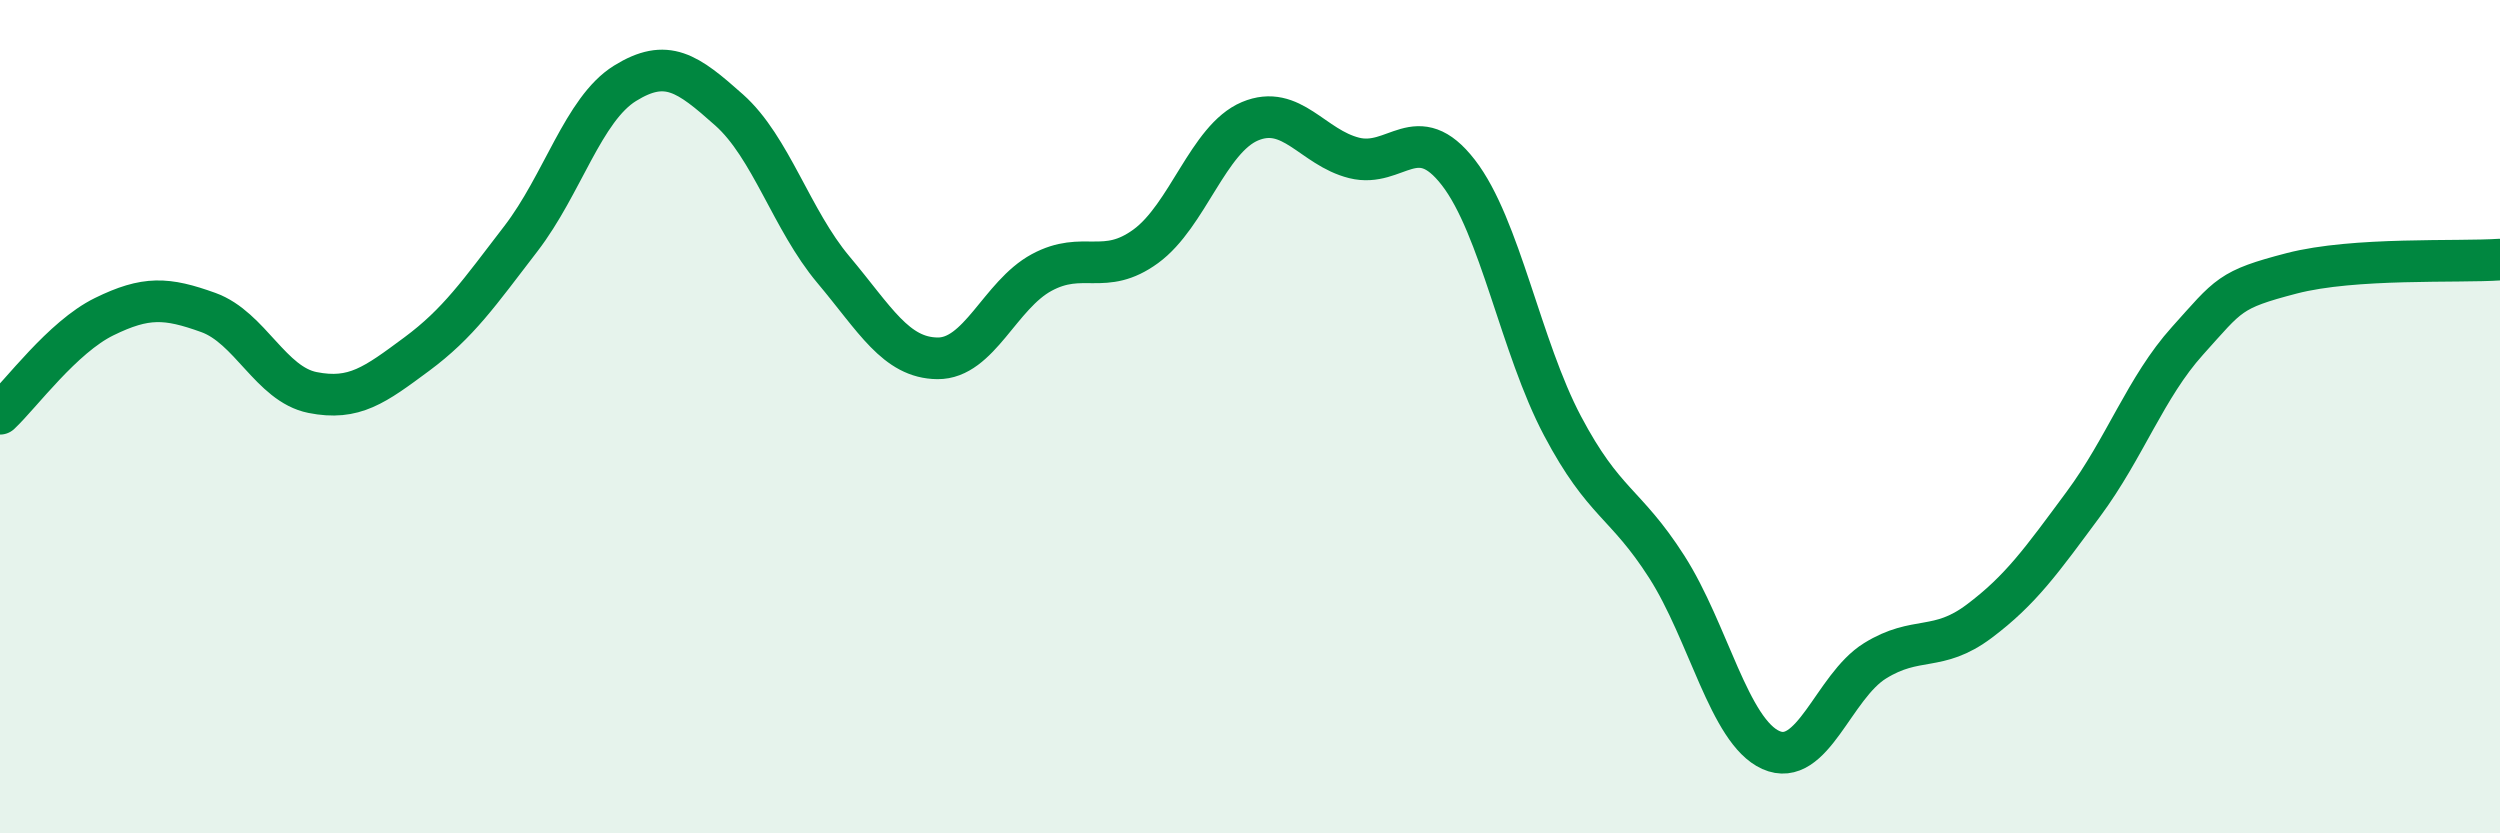
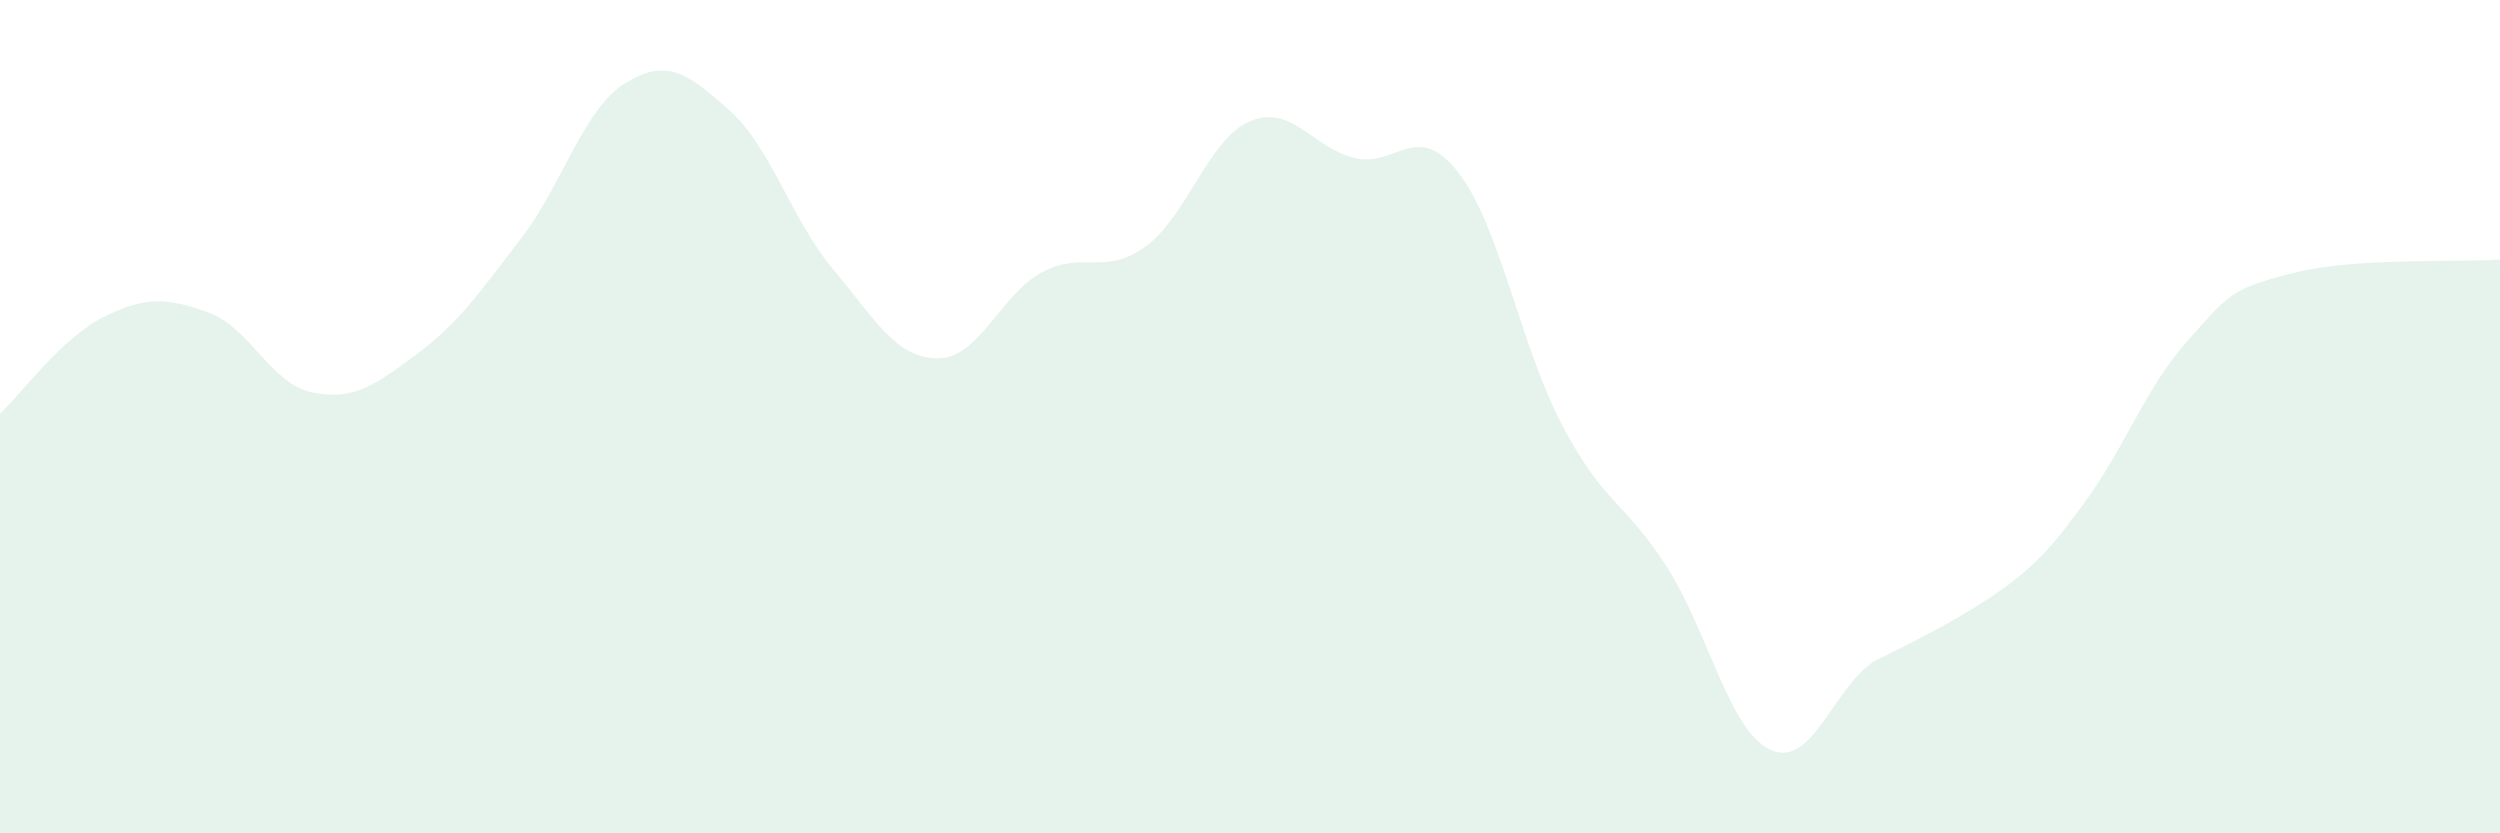
<svg xmlns="http://www.w3.org/2000/svg" width="60" height="20" viewBox="0 0 60 20">
-   <path d="M 0,9.93 C 0.5,9.46 1.5,8.09 2.5,7.6 C 3.5,7.11 4,7.14 5,7.5 C 6,7.86 6.5,9.22 7.5,9.42 C 8.5,9.62 9,9.24 10,8.5 C 11,7.76 11.5,7.03 12.5,5.73 C 13.5,4.43 14,2.62 15,2 C 16,1.38 16.5,1.75 17.5,2.64 C 18.5,3.53 19,5.28 20,6.47 C 21,7.66 21.5,8.59 22.5,8.6 C 23.5,8.61 24,7.08 25,6.54 C 26,6 26.5,6.64 27.5,5.91 C 28.5,5.18 29,3.33 30,2.91 C 31,2.49 31.5,3.54 32.5,3.79 C 33.5,4.04 34,2.85 35,4.14 C 36,5.43 36.5,8.33 37.5,10.22 C 38.5,12.11 39,12.04 40,13.6 C 41,15.16 41.5,17.55 42.5,18 C 43.5,18.45 44,16.48 45,15.86 C 46,15.24 46.5,15.66 47.5,14.91 C 48.5,14.16 49,13.45 50,12.1 C 51,10.75 51.5,9.29 52.5,8.18 C 53.5,7.07 53.5,6.95 55,6.56 C 56.5,6.17 59,6.3 60,6.23L60 20L0 20Z" fill="#008740" opacity="0.1" stroke-linecap="round" stroke-linejoin="round" />
-   <path d="M 0,9.93 C 0.5,9.46 1.5,8.09 2.5,7.6 C 3.5,7.11 4,7.14 5,7.5 C 6,7.86 6.5,9.22 7.5,9.42 C 8.5,9.62 9,9.24 10,8.5 C 11,7.76 11.5,7.03 12.5,5.73 C 13.5,4.43 14,2.62 15,2 C 16,1.38 16.5,1.75 17.5,2.64 C 18.5,3.53 19,5.28 20,6.47 C 21,7.66 21.5,8.59 22.5,8.6 C 23.5,8.61 24,7.08 25,6.54 C 26,6 26.5,6.64 27.5,5.91 C 28.5,5.18 29,3.33 30,2.91 C 31,2.49 31.5,3.54 32.5,3.79 C 33.5,4.04 34,2.85 35,4.14 C 36,5.43 36.5,8.33 37.5,10.22 C 38.5,12.11 39,12.04 40,13.6 C 41,15.16 41.5,17.55 42.5,18 C 43.5,18.45 44,16.48 45,15.86 C 46,15.24 46.5,15.66 47.5,14.91 C 48.5,14.16 49,13.45 50,12.1 C 51,10.75 51.5,9.29 52.5,8.18 C 53.5,7.07 53.5,6.95 55,6.56 C 56.5,6.17 59,6.3 60,6.23" stroke="#008740" stroke-width="1" fill="none" stroke-linecap="round" stroke-linejoin="round" />
+   <path d="M 0,9.93 C 0.5,9.46 1.5,8.09 2.5,7.6 C 3.5,7.11 4,7.14 5,7.5 C 6,7.86 6.5,9.22 7.5,9.42 C 8.5,9.62 9,9.24 10,8.5 C 11,7.76 11.5,7.03 12.5,5.73 C 13.5,4.43 14,2.62 15,2 C 16,1.38 16.5,1.75 17.5,2.64 C 18.5,3.53 19,5.28 20,6.47 C 21,7.66 21.5,8.59 22.5,8.6 C 23.5,8.61 24,7.08 25,6.54 C 26,6 26.5,6.64 27.5,5.91 C 28.5,5.18 29,3.33 30,2.91 C 31,2.49 31.5,3.54 32.5,3.79 C 33.5,4.04 34,2.85 35,4.14 C 36,5.43 36.5,8.33 37.5,10.22 C 38.5,12.11 39,12.04 40,13.6 C 41,15.16 41.5,17.55 42.5,18 C 43.5,18.45 44,16.48 45,15.86 C 48.5,14.16 49,13.45 50,12.1 C 51,10.75 51.5,9.29 52.5,8.18 C 53.5,7.07 53.5,6.95 55,6.56 C 56.5,6.17 59,6.3 60,6.23L60 20L0 20Z" fill="#008740" opacity="0.1" stroke-linecap="round" stroke-linejoin="round" />
</svg>